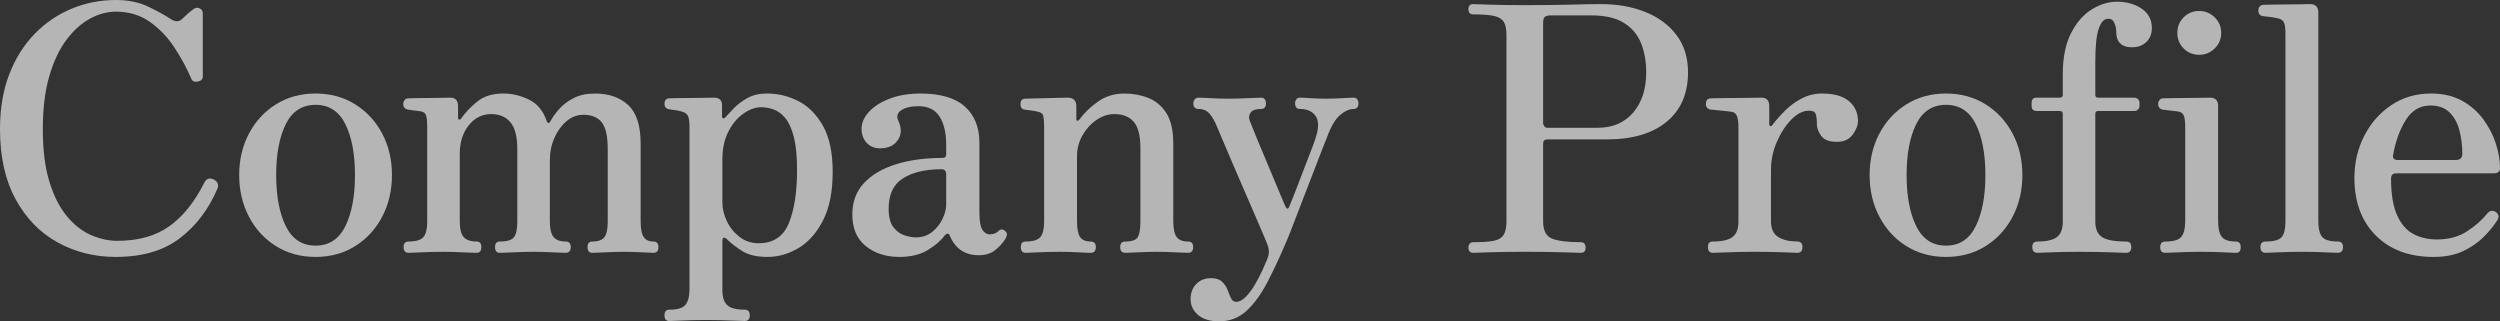
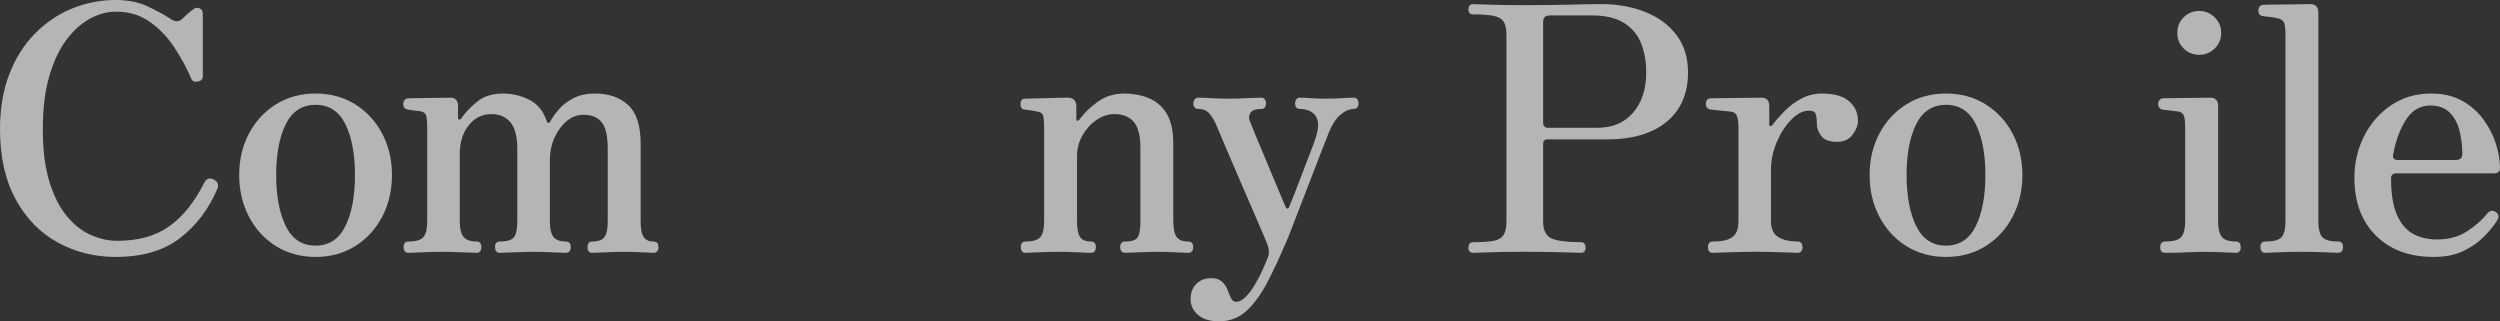
<svg xmlns="http://www.w3.org/2000/svg" id="_レイヤー_2" data-name="レイヤー 2" viewBox="0 0 802.749 103.18">
  <rect x="0" y="0" width="802.749" height="103.18" fill="#333333" stroke="none" />
  <defs>
    <style>
      .cls-1 {
        opacity: .64;
      }

      .cls-2 {
        fill: #fff;
        stroke-width: 0px;
      }
    </style>
  </defs>
  <g id="sozai">
    <g class="cls-1">
      <g>
        <path class="cls-2" d="M37.181,82.5c-6.82,0-13.055-1.557-18.7-4.675-5.648-3.116-10.139-7.736-13.476-13.86C1.667,57.843,0,50.344,0,41.47c0-6.6.99-12.466,2.971-17.6,1.979-5.132,4.711-9.477,8.194-13.035,3.482-3.556,7.461-6.251,11.936-8.085,4.472-1.832,9.166-2.75,14.08-2.75,4.032,0,7.552.734,10.56,2.2,3.006,1.468,5.28,2.714,6.82,3.74,1.54,1.1,2.822,1.174,3.85.22.586-.586,1.21-1.172,1.87-1.76.66-.586,1.21-1.026,1.65-1.32.659-.586,1.355-.732,2.09-.44.732.294,1.1.88,1.1,1.76v20.13c0,.88-.514,1.43-1.54,1.65-1.027.22-1.724-.036-2.09-.77-1.468-3.446-3.3-6.837-5.5-10.175-2.2-3.336-4.84-6.086-7.92-8.25-3.08-2.163-6.71-3.245-10.89-3.245-2.714,0-5.445.734-8.195,2.2-2.75,1.468-5.28,3.723-7.59,6.765-2.311,3.044-4.163,6.949-5.556,11.715-1.394,4.768-2.09,10.45-2.09,17.05,0,6.748.715,12.413,2.146,16.995,1.43,4.584,3.317,8.269,5.665,11.055,2.346,2.788,4.931,4.785,7.755,5.995,2.822,1.21,5.591,1.815,8.305,1.815,6.746,0,12.301-1.54,16.665-4.62,4.362-3.08,8.121-7.736,11.275-13.97.66-1.392,1.686-1.76,3.08-1.1,1.246.66,1.649,1.614,1.21,2.86-2.788,6.6-6.803,11.918-12.045,15.95-5.244,4.034-12.119,6.05-20.625,6.05Z" />
        <path class="cls-2" d="M101.332,82.5c-4.769,0-9.003-1.155-12.705-3.465-3.704-2.31-6.601-5.462-8.69-9.46-2.09-3.996-3.135-8.451-3.135-13.365s1.045-9.35,3.135-13.31c2.09-3.96,4.986-7.095,8.69-9.405,3.702-2.31,7.937-3.465,12.705-3.465s9.001,1.155,12.705,3.465c3.702,2.31,6.6,5.445,8.689,9.405,2.09,3.96,3.135,8.397,3.135,13.31s-1.045,9.369-3.135,13.365c-2.09,3.998-4.987,7.15-8.689,9.46-3.704,2.31-7.939,3.465-12.705,3.465ZM101.332,78.87c4.326,0,7.516-2.09,9.569-6.27,2.053-4.18,3.08-9.642,3.08-16.39s-1.027-12.191-3.08-16.335c-2.054-4.142-5.243-6.215-9.569-6.215s-7.519,2.073-9.57,6.215c-2.054,4.144-3.08,9.589-3.08,16.335s1.026,12.21,3.08,16.39c2.052,4.18,5.242,6.27,9.57,6.27Z" />
        <path class="cls-2" d="M131.24,81.18c-1.1,0-1.65-.622-1.65-1.87,0-1.172.551-1.76,1.65-1.76,2.346,0,3.922-.476,4.73-1.43.806-.952,1.21-2.602,1.21-4.95v-30.58c0-1.466-.11-2.603-.33-3.41-.221-.806-.809-1.282-1.761-1.43-.514-.072-1.21-.165-2.09-.275-.88-.11-1.54-.201-1.979-.275-1.028-.22-1.54-.806-1.54-1.76,0-.512.146-.952.439-1.32.293-.366.696-.55,1.21-.55.221,0,.936-.017,2.146-.055,1.21-.036,2.621-.055,4.234-.055s3.08-.017,4.4-.055c1.32-.036,2.2-.055,2.64-.055,1.687,0,2.53.918,2.53,2.75v3.85c0,.22.11.368.33.44.22.074.44-.036.66-.33,1.32-1.906,3.042-3.721,5.17-5.445,2.126-1.722,4.912-2.585,8.36-2.585,2.859,0,5.627.66,8.305,1.98,2.676,1.32,4.565,3.63,5.665,6.93.146.368.33.55.55.55s.402-.146.55-.44c.66-1.246,1.596-2.566,2.806-3.96,1.21-1.393,2.767-2.585,4.675-3.575,1.906-.99,4.216-1.485,6.93-1.485,4.4,0,7.938,1.229,10.615,3.685,2.676,2.458,4.015,6.583,4.015,12.375v24.86c0,2.494.33,4.218.99,5.17.66.954,1.687,1.43,3.08,1.43,1.1,0,1.65.588,1.65,1.76,0,1.248-.551,1.87-1.65,1.87-.734,0-1.999-.055-3.795-.165-1.798-.11-3.649-.165-5.555-.165-1.834,0-3.796.055-5.886.165-2.09.11-3.539.165-4.345.165-1.027,0-1.54-.622-1.54-1.87,0-1.172.513-1.76,1.54-1.76,1.906,0,3.207-.476,3.905-1.43.696-.952,1.045-2.602,1.045-4.95v-23.32c0-4.106-.643-6.966-1.925-8.58-1.284-1.612-3.245-2.42-5.886-2.42-1.979,0-3.777.679-5.39,2.035-1.614,1.358-2.915,3.135-3.905,5.335-.989,2.2-1.484,4.658-1.484,7.37v19.36c0,2.494.402,4.218,1.21,5.17.806.954,2.09,1.43,3.85,1.43,1.101,0,1.65.588,1.65,1.76,0,1.248-.55,1.87-1.65,1.87-.733,0-2.164-.055-4.29-.165-2.128-.11-4.144-.165-6.05-.165-1.834,0-3.888.055-6.16.165-2.273.11-3.813.165-4.62.165-1.027,0-1.54-.622-1.54-1.87,0-1.172.513-1.76,1.54-1.76,2.347,0,3.867-.476,4.565-1.43.696-.952,1.045-2.602,1.045-4.95v-23.32c0-3.96-.734-6.82-2.2-8.58-1.468-1.76-3.52-2.64-6.16-2.64-2.934,0-5.354,1.21-7.26,3.63-1.908,2.42-2.86,5.464-2.86,9.13v21.56c0,2.494.422,4.218,1.266,5.17.842.954,2.217,1.43,4.125,1.43,1.025,0,1.54.588,1.54,1.76,0,1.248-.515,1.87-1.54,1.87-.808,0-2.311-.055-4.511-.165-2.199-.11-4.254-.165-6.159-.165-1.174,0-2.53.019-4.07.055-1.54.038-2.97.093-4.29.165-1.32.074-2.238.11-2.75.11Z" />
-         <path class="cls-2" d="M214.905,103.07c-1.027,0-1.54-.588-1.54-1.76,0-1.248.513-1.871,1.54-1.871,2.641,0,4.381-.531,5.226-1.594.842-1.064,1.265-2.732,1.265-5.006v-52.03c0-1.906-.203-3.171-.605-3.795-.403-.622-1.118-1.045-2.145-1.265-.44-.146-1.083-.275-1.925-.385-.844-.11-1.449-.201-1.815-.275-1.027-.146-1.54-.732-1.54-1.76,0-1.172.55-1.76,1.65-1.76.22,0,.99-.017,2.31-.055,1.32-.036,2.822-.055,4.51-.055s3.227-.017,4.62-.055c1.393-.036,2.311-.055,2.75-.055,1.761,0,2.641.808,2.641,2.42v3.41c0,.514.127.789.385.825.256.038.531-.127.825-.495.66-.732,1.557-1.686,2.694-2.86,1.137-1.172,2.566-2.236,4.29-3.19,1.723-.952,3.795-1.43,6.216-1.43,3.592,0,6.984.825,10.175,2.475,3.189,1.65,5.811,4.309,7.865,7.975,2.052,3.668,3.079,8.58,3.079,14.74,0,6.38-1.045,11.588-3.135,15.62-2.09,4.034-4.729,6.985-7.92,8.855-3.189,1.87-6.473,2.805-9.845,2.805s-6.05-.605-8.03-1.815c-1.979-1.21-3.668-2.511-5.06-3.905-.515-.44-.88-.567-1.101-.385-.22.184-.33.495-.33.935v15.84c0,2.271.531,3.887,1.596,4.84,1.062.953,2.915,1.43,5.555,1.43,1.1,0,1.65.623,1.65,1.871,0,1.172-.551,1.76-1.65,1.76-.514,0-1.54-.037-3.08-.109-1.54-.074-3.173-.129-4.895-.166-1.725-.037-3.209-.055-4.455-.055s-2.678.018-4.29.055c-1.614.037-3.118.092-4.511.166-1.394.072-2.384.109-2.97.109ZM243.615,78.1c4.692,0,7.92-2.145,9.681-6.435,1.76-4.29,2.64-9.991,2.64-17.105,0-4.4-.349-7.937-1.045-10.615-.698-2.676-1.614-4.692-2.75-6.05-1.138-1.356-2.384-2.272-3.74-2.75-1.357-.476-2.695-.715-4.015-.715-1.834,0-3.723.679-5.665,2.035-1.944,1.357-3.558,3.283-4.84,5.775-1.284,2.494-1.926,5.464-1.926,8.91v13.86c0,1.98.477,3.979,1.431,5.995.952,2.018,2.31,3.704,4.069,5.06,1.761,1.358,3.812,2.035,6.16,2.035Z" />
-         <path class="cls-2" d="M288.748,82.5c-4.254,0-7.829-1.155-10.726-3.465-2.897-2.31-4.345-5.701-4.345-10.175,0-4.032,1.246-7.387,3.74-10.065,2.492-2.676,5.921-4.692,10.285-6.05,4.362-1.356,9.331-2.035,14.904-2.035.807,0,1.211-.366,1.211-1.1v-3.08c0-3.886-.716-6.93-2.146-9.13-1.43-2.2-3.648-3.3-6.655-3.3-2.493,0-4.383.44-5.665,1.32-1.283.88-1.559,2.054-.824,3.52,1.025,2.348.935,4.383-.275,6.105-1.21,1.724-3.099,2.585-5.665,2.585-1.76,0-3.19-.586-4.29-1.76-1.1-1.172-1.65-2.676-1.65-4.51,0-1.906.788-3.721,2.365-5.445,1.576-1.722,3.795-3.135,6.655-4.235,2.86-1.1,6.16-1.65,9.9-1.65,6.38,0,11.127,1.394,14.244,4.18,3.116,2.788,4.676,6.674,4.676,11.66v22.33c0,2.714.311,4.565.935,5.555.622.99,1.411,1.485,2.365,1.485.586,0,1.117-.091,1.595-.275.477-.182.861-.421,1.155-.715.732-.806,1.54-.77,2.42.11.512.514.476,1.284-.11,2.31-.88,1.394-1.999,2.623-3.354,3.685-1.358,1.062-3.1,1.595-5.226,1.595-4.399,0-7.479-2.052-9.239-6.16-.221-.586-.495-.842-.825-.77-.33.074-.643.294-.936.66-1.174,1.614-2.97,3.154-5.39,4.62-2.42,1.466-5.464,2.2-9.13,2.2ZM294.028,76.23c2.052,0,3.795-.567,5.225-1.705,1.43-1.136,2.547-2.53,3.354-4.18.807-1.65,1.211-3.207,1.211-4.675v-9.68c0-1.1-.515-1.65-1.54-1.65-5.135,0-9.24.973-12.32,2.915-3.08,1.944-4.62,5.188-4.62,9.735,0,2.714.531,4.73,1.595,6.05,1.062,1.32,2.291,2.183,3.686,2.585,1.392.404,2.529.605,3.41.605Z" />
        <path class="cls-2" d="M329.328,81.18c-1.028,0-1.54-.622-1.54-1.87,0-1.172.512-1.76,1.54-1.76,2.346,0,3.922-.476,4.729-1.43.807-.952,1.21-2.602,1.21-4.95v-30.58c0-1.393-.093-2.492-.274-3.3-.185-.806-.789-1.282-1.815-1.43-.514-.146-1.192-.275-2.035-.385-.844-.11-1.522-.201-2.035-.275-.953-.072-1.43-.66-1.43-1.76,0-1.172.513-1.76,1.54-1.76.22,0,.971-.017,2.255-.055,1.282-.036,2.731-.072,4.345-.11,1.612-.036,3.098-.072,4.455-.11,1.356-.036,2.255-.055,2.695-.055,1.76.074,2.64.99,2.64,2.75v4.18c0,.294.092.459.275.495.183.038.421-.091.715-.385,1.466-2.052,3.428-3.96,5.885-5.72,2.456-1.76,5.298-2.64,8.525-2.64,2.786,0,5.371.478,7.755,1.43,2.382.954,4.308,2.585,5.775,4.895,1.466,2.31,2.199,5.555,2.199,9.735v24.86c0,2.494.366,4.218,1.101,5.17.732.954,1.942,1.43,3.63,1.43,1.1,0,1.65.588,1.65,1.76,0,1.248-.551,1.87-1.65,1.87-.734,0-2.128-.055-4.18-.165-2.055-.11-3.998-.165-5.83-.165s-3.778.055-5.83.165c-2.054.11-3.484.165-4.29.165-1.101,0-1.65-.622-1.65-1.87,0-1.172.55-1.76,1.65-1.76,2.126,0,3.465-.476,4.015-1.43.55-.952.825-2.602.825-4.95v-23.65c0-3.96-.715-6.765-2.145-8.415-1.431-1.65-3.503-2.475-6.216-2.475-1.979,0-3.888.624-5.72,1.87-1.834,1.248-3.338,2.898-4.51,4.95-1.174,2.054-1.76,4.29-1.76,6.71v20.79c0,2.494.33,4.218.989,5.17.66.954,1.797,1.43,3.41,1.43,1.101,0,1.65.588,1.65,1.76,0,1.248-.55,1.87-1.65,1.87-.808,0-2.164-.055-4.069-.165-1.908-.11-3.778-.165-5.61-.165-1.248,0-2.64.019-4.18.055-1.54.038-2.971.093-4.29.165-1.32.074-2.238.11-2.75.11Z" />
        <path class="cls-2" d="M391.432,103.18c-2.859,0-5.098-.678-6.71-2.035-1.614-1.357-2.42-3.062-2.42-5.115,0-1.979.605-3.594,1.815-4.84,1.21-1.248,2.805-1.869,4.784-1.869,1.54,0,2.713.385,3.521,1.154.806.771,1.393,1.65,1.76,2.641.366.99.732,1.869,1.101,2.641.365.77.916,1.154,1.649,1.154,1.026,0,2.071-.551,3.135-1.65,1.062-1.1,2.053-2.439,2.971-4.014.916-1.578,1.705-3.1,2.364-4.566.66-1.467,1.137-2.566,1.431-3.299.439-1.029.641-1.945.604-2.75-.037-.806-.274-1.722-.715-2.75-.22-.512-.715-1.687-1.485-3.52-.77-1.833-1.724-4.051-2.859-6.655-1.138-2.602-2.329-5.352-3.575-8.25-1.248-2.896-2.438-5.665-3.575-8.305-1.138-2.64-2.09-4.876-2.859-6.71-.771-1.832-1.266-3.006-1.485-3.52-.808-1.98-1.65-3.465-2.53-4.455-.88-.99-2.054-1.485-3.52-1.485-1.101,0-1.65-.622-1.65-1.87,0-.44.146-.842.44-1.21.292-.366.696-.55,1.21-.55.806,0,2.145.055,4.015.165,1.87.11,3.722.165,5.555.165s3.867-.055,6.105-.165c2.236-.11,3.721-.165,4.455-.165.512,0,.897.184,1.155.55.256.368.385.77.385,1.21,0,1.248-.514,1.87-1.54,1.87-1.688,0-2.805.368-3.355,1.1-.55.734-.679,1.578-.385,2.53.22.514.715,1.743,1.485,3.685.77,1.944,1.705,4.199,2.805,6.765,1.1,2.568,2.162,5.115,3.19,7.645,1.025,2.53,1.925,4.675,2.694,6.435.77,1.76,1.191,2.75,1.266,2.97.512,1.1.952,1.174,1.319.22.221-.512.622-1.502,1.21-2.97.587-1.466,1.246-3.171,1.98-5.115.732-1.942,1.485-3.905,2.255-5.885.771-1.98,1.447-3.74,2.035-5.28.586-1.54.952-2.602,1.1-3.19.952-3.006.897-5.242-.165-6.71-1.063-1.466-2.732-2.2-5.005-2.2-1.027,0-1.54-.622-1.54-1.87,0-.44.127-.842.385-1.21.257-.366.642-.55,1.155-.55.807,0,1.925.055,3.355.165,1.43.11,3.061.165,4.895.165,1.906,0,3.702-.055,5.391-.165,1.686-.11,2.896-.165,3.63-.165.512,0,.896.184,1.154.55.257.368.386.77.386,1.21,0,1.248-.515,1.87-1.54,1.87-1.395,0-2.86.66-4.4,1.98-1.54,1.32-2.934,3.704-4.18,7.15-.221.514-.753,1.853-1.596,4.015-.844,2.164-1.833,4.73-2.97,7.7-1.138,2.97-2.293,5.959-3.465,8.965-1.174,3.008-2.2,5.665-3.08,7.975-.88,2.31-1.504,3.869-1.87,4.675-2.054,4.839-4.089,9.203-6.104,13.089-2.019,3.887-4.254,6.967-6.71,9.24-2.458,2.273-5.409,3.41-8.855,3.41Z" />
        <path class="cls-2" d="M473.161,81.18c-1.1,0-1.65-.55-1.65-1.65,0-1.172.551-1.76,1.65-1.76,2.786,0,4.931-.146,6.435-.44,1.503-.292,2.566-.916,3.19-1.87.622-.952.935-2.42.935-4.4V11.22c0-1.906-.294-3.317-.88-4.235-.588-.917-1.633-1.54-3.135-1.87-1.504-.33-3.723-.495-6.655-.495-1.027,0-1.54-.55-1.54-1.65s.513-1.65,1.54-1.65c.586,0,2.255.055,5.005.165,2.75.11,6.581.165,11.495.165,6.16,0,11.146-.055,14.96-.165,3.812-.11,7.04-.165,9.681-.165,5.206,0,9.917.844,14.135,2.53,4.216,1.688,7.552,4.163,10.01,7.425,2.456,3.264,3.686,7.243,3.686,11.935,0,6.82-2.293,12.119-6.875,15.895-4.584,3.778-11.02,5.665-19.306,5.665h-19.029c-.881,0-1.32.478-1.32,1.43v24.86c0,2.934.952,4.785,2.86,5.555,1.905.77,4.985,1.155,9.239,1.155,1.026,0,1.54.588,1.54,1.76,0,1.1-.514,1.65-1.54,1.65-.733,0-2.622-.055-5.665-.165-3.044-.11-7.169-.165-12.375-.165-4.914,0-8.689.055-11.33.165-2.64.11-4.327.165-5.06.165ZM496.812,41.03h16.17c4.84,0,8.651-1.631,11.439-4.895,2.786-3.262,4.181-7.571,4.181-12.925,0-3.372-.533-6.435-1.596-9.185-1.063-2.75-2.879-4.95-5.444-6.6-2.568-1.65-6.051-2.475-10.45-2.475h-13.311c-.733,0-1.303.148-1.705.44-.403.294-.604.918-.604,1.87v32.23c0,.368.127.715.385,1.045.256.33.567.495.936.495Z" />
        <path class="cls-2" d="M549.961,81.18c-1.027,0-1.54-.622-1.54-1.87,0-1.172.513-1.76,1.54-1.76,2.933,0,5.041-.476,6.325-1.43,1.282-.952,1.925-2.602,1.925-4.95v-30.36c0-1.54-.165-2.731-.495-3.575-.33-.842-.973-1.301-1.925-1.375-.368-.072-1.009-.146-1.925-.22-.918-.072-1.815-.165-2.695-.275-.88-.11-1.504-.165-1.87-.165-1.027-.22-1.54-.806-1.54-1.76,0-1.246.55-1.87,1.65-1.87.22,0,1.081-.017,2.585-.055,1.502-.036,3.226-.055,5.17-.055s3.721-.017,5.335-.055c1.612-.036,2.64-.055,3.08-.055,1.686,0,2.53.918,2.53,2.75v5.94c0,.22.109.368.33.44.22.074.439-.036.659-.33,1.173-1.54,2.53-3.08,4.07-4.62s3.317-2.841,5.335-3.905c2.017-1.062,4.197-1.595,6.545-1.595,3.887,0,6.782.825,8.69,2.475,1.906,1.65,2.859,3.759,2.859,6.325,0,1.394-.568,2.86-1.705,4.4-1.138,1.54-2.805,2.31-5.005,2.31-2.493,0-4.198-.641-5.114-1.925-.918-1.282-1.375-2.511-1.375-3.685,0-1.54-.129-2.657-.386-3.355-.258-.696-.973-1.045-2.145-1.045-1.908,0-3.795.954-5.665,2.86-1.87,1.908-3.429,4.309-4.675,7.205-1.248,2.898-1.87,5.885-1.87,8.965v16.39c0,2.494.787,4.218,2.365,5.17,1.575.954,3.61,1.43,6.104,1.43,1.1,0,1.65.588,1.65,1.76,0,1.248-.551,1.87-1.65,1.87-.733,0-2.255-.055-4.564-.165-2.311-.11-5.373-.165-9.186-.165-3.154,0-5.978.055-8.47.165-2.494.11-4.145.165-4.95.165Z" />
        <path class="cls-2" d="M624.859,82.5c-4.769,0-9.003-1.155-12.705-3.465-3.704-2.31-6.601-5.462-8.69-9.46-2.09-3.996-3.135-8.451-3.135-13.365s1.045-9.35,3.135-13.31c2.09-3.96,4.986-7.095,8.69-9.405,3.702-2.31,7.937-3.465,12.705-3.465s9.001,1.155,12.705,3.465c3.702,2.31,6.6,5.445,8.689,9.405,2.09,3.96,3.135,8.397,3.135,13.31s-1.045,9.369-3.135,13.365c-2.09,3.998-4.987,7.15-8.689,9.46-3.704,2.31-7.939,3.465-12.705,3.465ZM624.859,78.87c4.326,0,7.516-2.09,9.569-6.27,2.053-4.18,3.08-9.642,3.08-16.39s-1.027-12.191-3.08-16.335c-2.054-4.142-5.243-6.215-9.569-6.215s-7.519,2.073-9.57,6.215c-2.054,4.144-3.08,9.589-3.08,16.335s1.026,12.21,3.08,16.39c2.052,4.18,5.242,6.27,9.57,6.27Z" />
-         <path class="cls-2" d="M654.218,81.18c-1.1,0-1.65-.622-1.65-1.87,0-1.172.551-1.76,1.65-1.76,2.932,0,5.022-.476,6.27-1.43,1.246-.952,1.87-2.602,1.87-4.95v-34.65c0-.586-.33-.88-.989-.88h-7.37c-1.101,0-1.65-.55-1.65-1.65v-.99c0-1.1.55-1.65,1.65-1.65h7.37c.659,0,.989-.292.989-.88v-6.6c0-5.352.88-9.752,2.641-13.2,1.76-3.446,3.977-5.995,6.654-7.645,2.677-1.65,5.371-2.475,8.085-2.475,3.08,0,5.721.734,7.92,2.2,2.2,1.468,3.301,3.558,3.301,6.27,0,1.834-.588,3.319-1.761,4.455-1.174,1.138-2.714,1.705-4.619,1.705-3.448,0-5.135-1.76-5.061-5.28-.074-1.1-.33-2.052-.77-2.86-.44-.806-1.174-1.136-2.2-.99-1.101.147-1.999,1.248-2.695,3.3-.697,2.054-1.045,5.574-1.045,10.56v10.56c0,.588.292.88.88.88h11.66c.44,0,.825.165,1.155.495s.495.715.495,1.155v.99c0,.44-.165.825-.495,1.155s-.715.495-1.155.495h-11.66c-.588,0-.88.294-.88.88v34.65c0,2.348.715,3.998,2.146,4.95,1.43.954,4.015,1.43,7.755,1.43,1.1,0,1.649.588,1.649,1.76,0,1.248-.55,1.87-1.649,1.87-.515,0-1.614-.036-3.301-.11-1.688-.072-3.594-.127-5.72-.165-2.128-.036-4.18-.055-6.16-.055-1.688,0-3.483.019-5.39.055-1.908.038-3.575.093-5.005.165-1.43.074-2.403.11-2.915.11Z" />
-         <path class="cls-2" d="M695.291,81.18c-1.1,0-1.649-.586-1.649-1.76,0-1.246.55-1.87,1.649-1.87,2.64,0,4.362-.512,5.17-1.54.807-1.026,1.21-2.712,1.21-5.06v-30.14c0-1.906-.184-3.207-.55-3.905-.368-.696-1.063-1.081-2.09-1.155-.514-.072-1.284-.165-2.311-.275-1.027-.11-1.798-.201-2.31-.275-.954-.22-1.43-.842-1.43-1.87,0-.44.146-.842.439-1.21.292-.366.66-.55,1.101-.55.22,0,1.045-.017,2.475-.055,1.43-.036,3.042-.055,4.84-.055s3.428-.017,4.896-.055c1.466-.036,2.42-.055,2.859-.055,1.761,0,2.641.88,2.641,2.64v36.96c0,2.348.385,4.034,1.154,5.06.771,1.028,2.291,1.54,4.565,1.54,1.026,0,1.54.624,1.54,1.87,0,1.174-.514,1.76-1.54,1.76-.514,0-1.413-.036-2.695-.11-1.283-.072-2.678-.127-4.18-.165-1.504-.036-2.879-.055-4.125-.055s-2.678.019-4.29.055c-1.614.038-3.118.093-4.51.165-1.395.074-2.348.11-2.86.11ZM706.181,17.6c-1.979,0-3.648-.677-5.005-2.035-1.357-1.356-2.034-3.025-2.034-5.005s.677-3.647,2.034-5.005c1.356-1.356,3.025-2.035,5.005-2.035,1.906,0,3.557.679,4.95,2.035,1.393,1.358,2.09,3.025,2.09,5.005s-.697,3.649-2.09,5.005c-1.394,1.358-3.044,2.035-4.95,2.035Z" />
+         <path class="cls-2" d="M695.291,81.18c-1.1,0-1.649-.586-1.649-1.76,0-1.246.55-1.87,1.649-1.87,2.64,0,4.362-.512,5.17-1.54.807-1.026,1.21-2.712,1.21-5.06v-30.14c0-1.906-.184-3.207-.55-3.905-.368-.696-1.063-1.081-2.09-1.155-.514-.072-1.284-.165-2.311-.275-1.027-.11-1.798-.201-2.31-.275-.954-.22-1.43-.842-1.43-1.87,0-.44.146-.842.439-1.21.292-.366.66-.55,1.101-.55.22,0,1.045-.017,2.475-.055,1.43-.036,3.042-.055,4.84-.055s3.428-.017,4.896-.055c1.466-.036,2.42-.055,2.859-.055,1.761,0,2.641.88,2.641,2.64v36.96c0,2.348.385,4.034,1.154,5.06.771,1.028,2.291,1.54,4.565,1.54,1.026,0,1.54.624,1.54,1.87,0,1.174-.514,1.76-1.54,1.76-.514,0-1.413-.036-2.695-.11-1.283-.072-2.678-.127-4.18-.165-1.504-.036-2.879-.055-4.125-.055c-1.614.038-3.118.093-4.51.165-1.395.074-2.348.11-2.86.11ZM706.181,17.6c-1.979,0-3.648-.677-5.005-2.035-1.357-1.356-2.034-3.025-2.034-5.005s.677-3.647,2.034-5.005c1.356-1.356,3.025-2.035,5.005-2.035,1.906,0,3.557.679,4.95,2.035,1.393,1.358,2.09,3.025,2.09,5.005s-.697,3.649-2.09,5.005c-1.394,1.358-3.044,2.035-4.95,2.035Z" />
        <path class="cls-2" d="M727.477,81.18c-1.1,0-1.649-.622-1.649-1.87,0-1.172.55-1.76,1.649-1.76,2.64,0,4.362-.476,5.17-1.43.807-.952,1.21-2.602,1.21-4.95V10.78c0-1.906-.202-3.171-.604-3.795-.404-.623-1.119-1.007-2.146-1.155-.514-.146-1.265-.275-2.255-.385-.99-.11-1.743-.201-2.255-.275-.954-.146-1.43-.732-1.43-1.76,0-1.1.512-1.722,1.54-1.87.22,0,1.045-.017,2.475-.055,1.43-.036,3.042-.055,4.84-.055s3.428-.017,4.896-.055c1.466-.036,2.42-.055,2.859-.055,1.761,0,2.641.917,2.641,2.75v66.88c0,2.494.421,4.218,1.265,5.17.842.954,2.511,1.43,5.005,1.43,1.101,0,1.65.588,1.65,1.76,0,1.248-.55,1.87-1.65,1.87-.514,0-1.468-.036-2.859-.11-1.395-.072-2.879-.127-4.455-.165-1.578-.036-2.989-.055-4.235-.055s-2.678.019-4.29.055c-1.614.038-3.118.093-4.51.165-1.395.074-2.348.11-2.86.11Z" />
        <path class="cls-2" d="M781.409,82.5c-7.773,0-13.953-2.291-18.535-6.875-4.584-4.582-6.875-10.761-6.875-18.535,0-4.84,1.045-9.312,3.135-13.42,2.091-4.106,4.986-7.406,8.69-9.9,3.702-2.492,7.975-3.74,12.815-3.74,3.812,0,7.111.77,9.899,2.31,2.786,1.54,5.077,3.539,6.875,5.995,1.796,2.458,3.135,5.06,4.015,7.81.881,2.75,1.32,5.373,1.32,7.865,0,1.1-.697,1.65-2.09,1.65h-31.24c-1.1,0-1.649.55-1.649,1.65,0,4.988.641,8.91,1.925,11.77,1.282,2.86,3.024,4.878,5.225,6.05,2.2,1.174,4.73,1.76,7.59,1.76,3.812,0,7.076-.897,9.79-2.695,2.713-1.796,4.841-3.685,6.38-5.665.807-.952,1.723-1.1,2.75-.44.953.734,1.101,1.614.44,2.64-1.1,1.76-2.549,3.539-4.345,5.335s-3.998,3.319-6.601,4.565c-2.604,1.246-5.774,1.87-9.515,1.87ZM769.969,51.37h18.591c1.392,0,2.09-.66,2.09-1.98,0-2.64-.313-5.151-.936-7.535-.624-2.382-1.688-4.307-3.189-5.775-1.504-1.466-3.539-2.2-6.105-2.2-3.3,0-5.923,1.522-7.865,4.565-1.943,3.044-3.318,6.803-4.125,11.275-.22,1.1.293,1.65,1.54,1.65Z" />
      </g>
    </g>
  </g>
</svg>